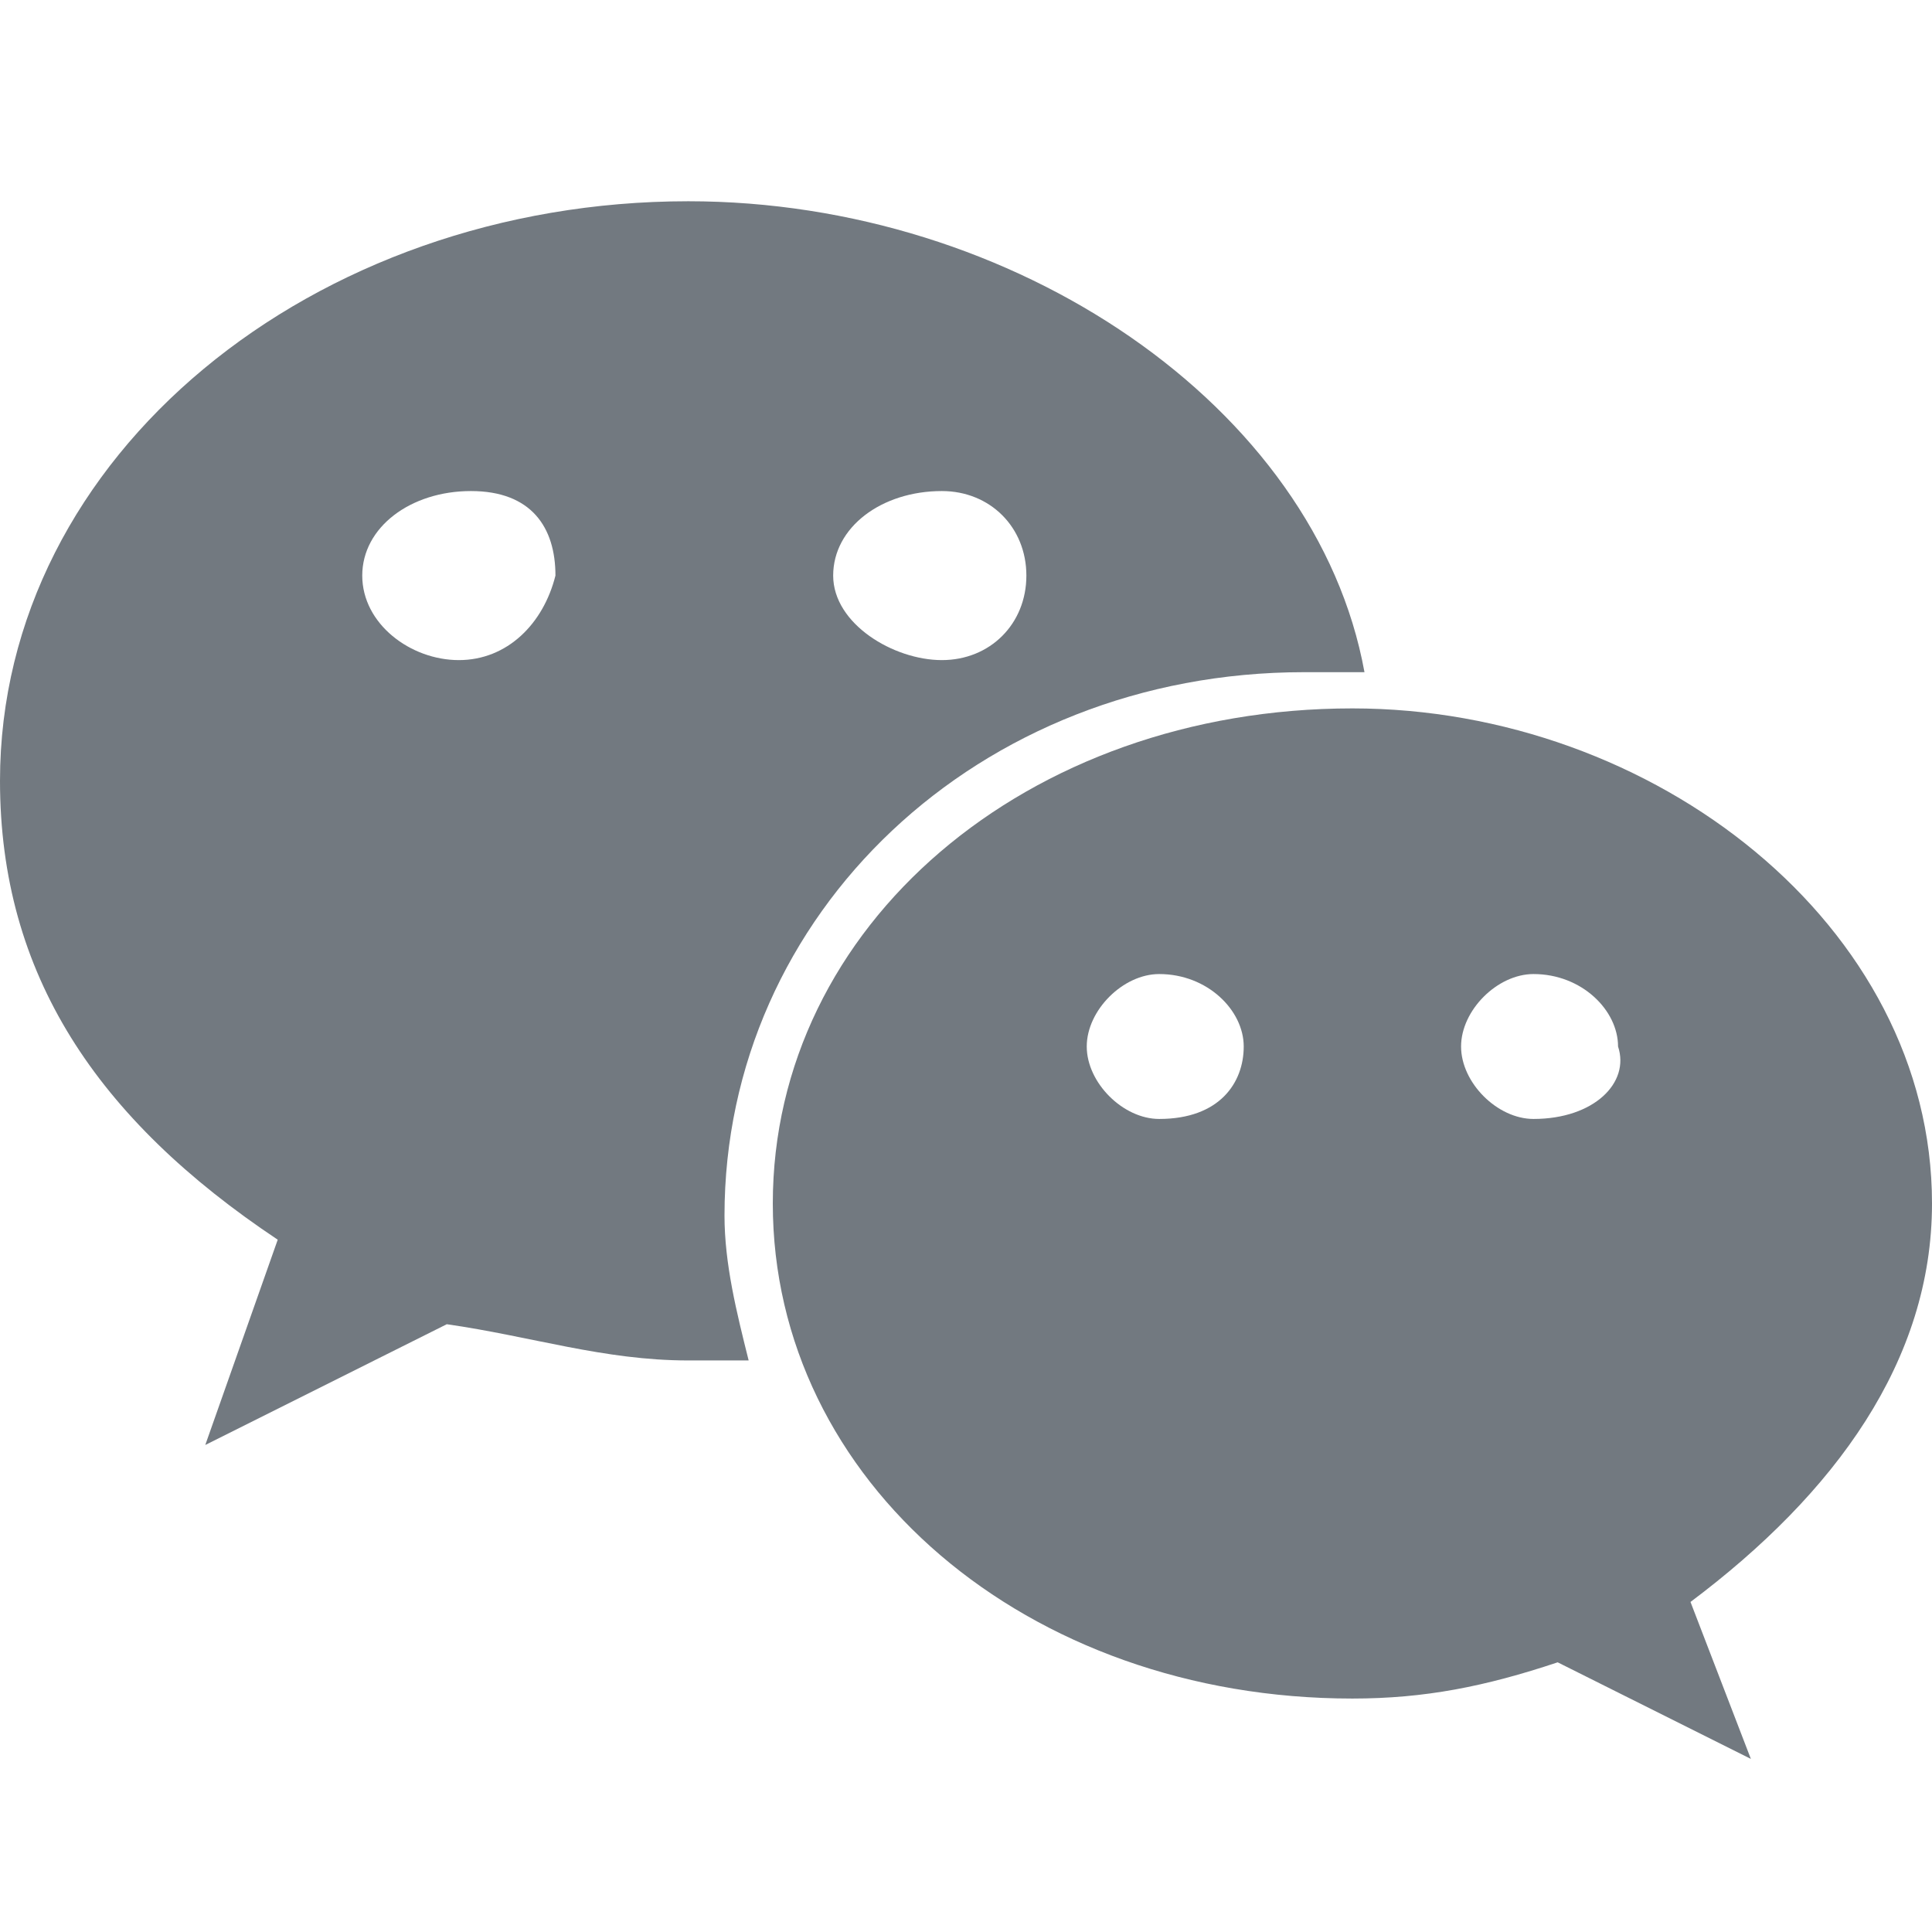
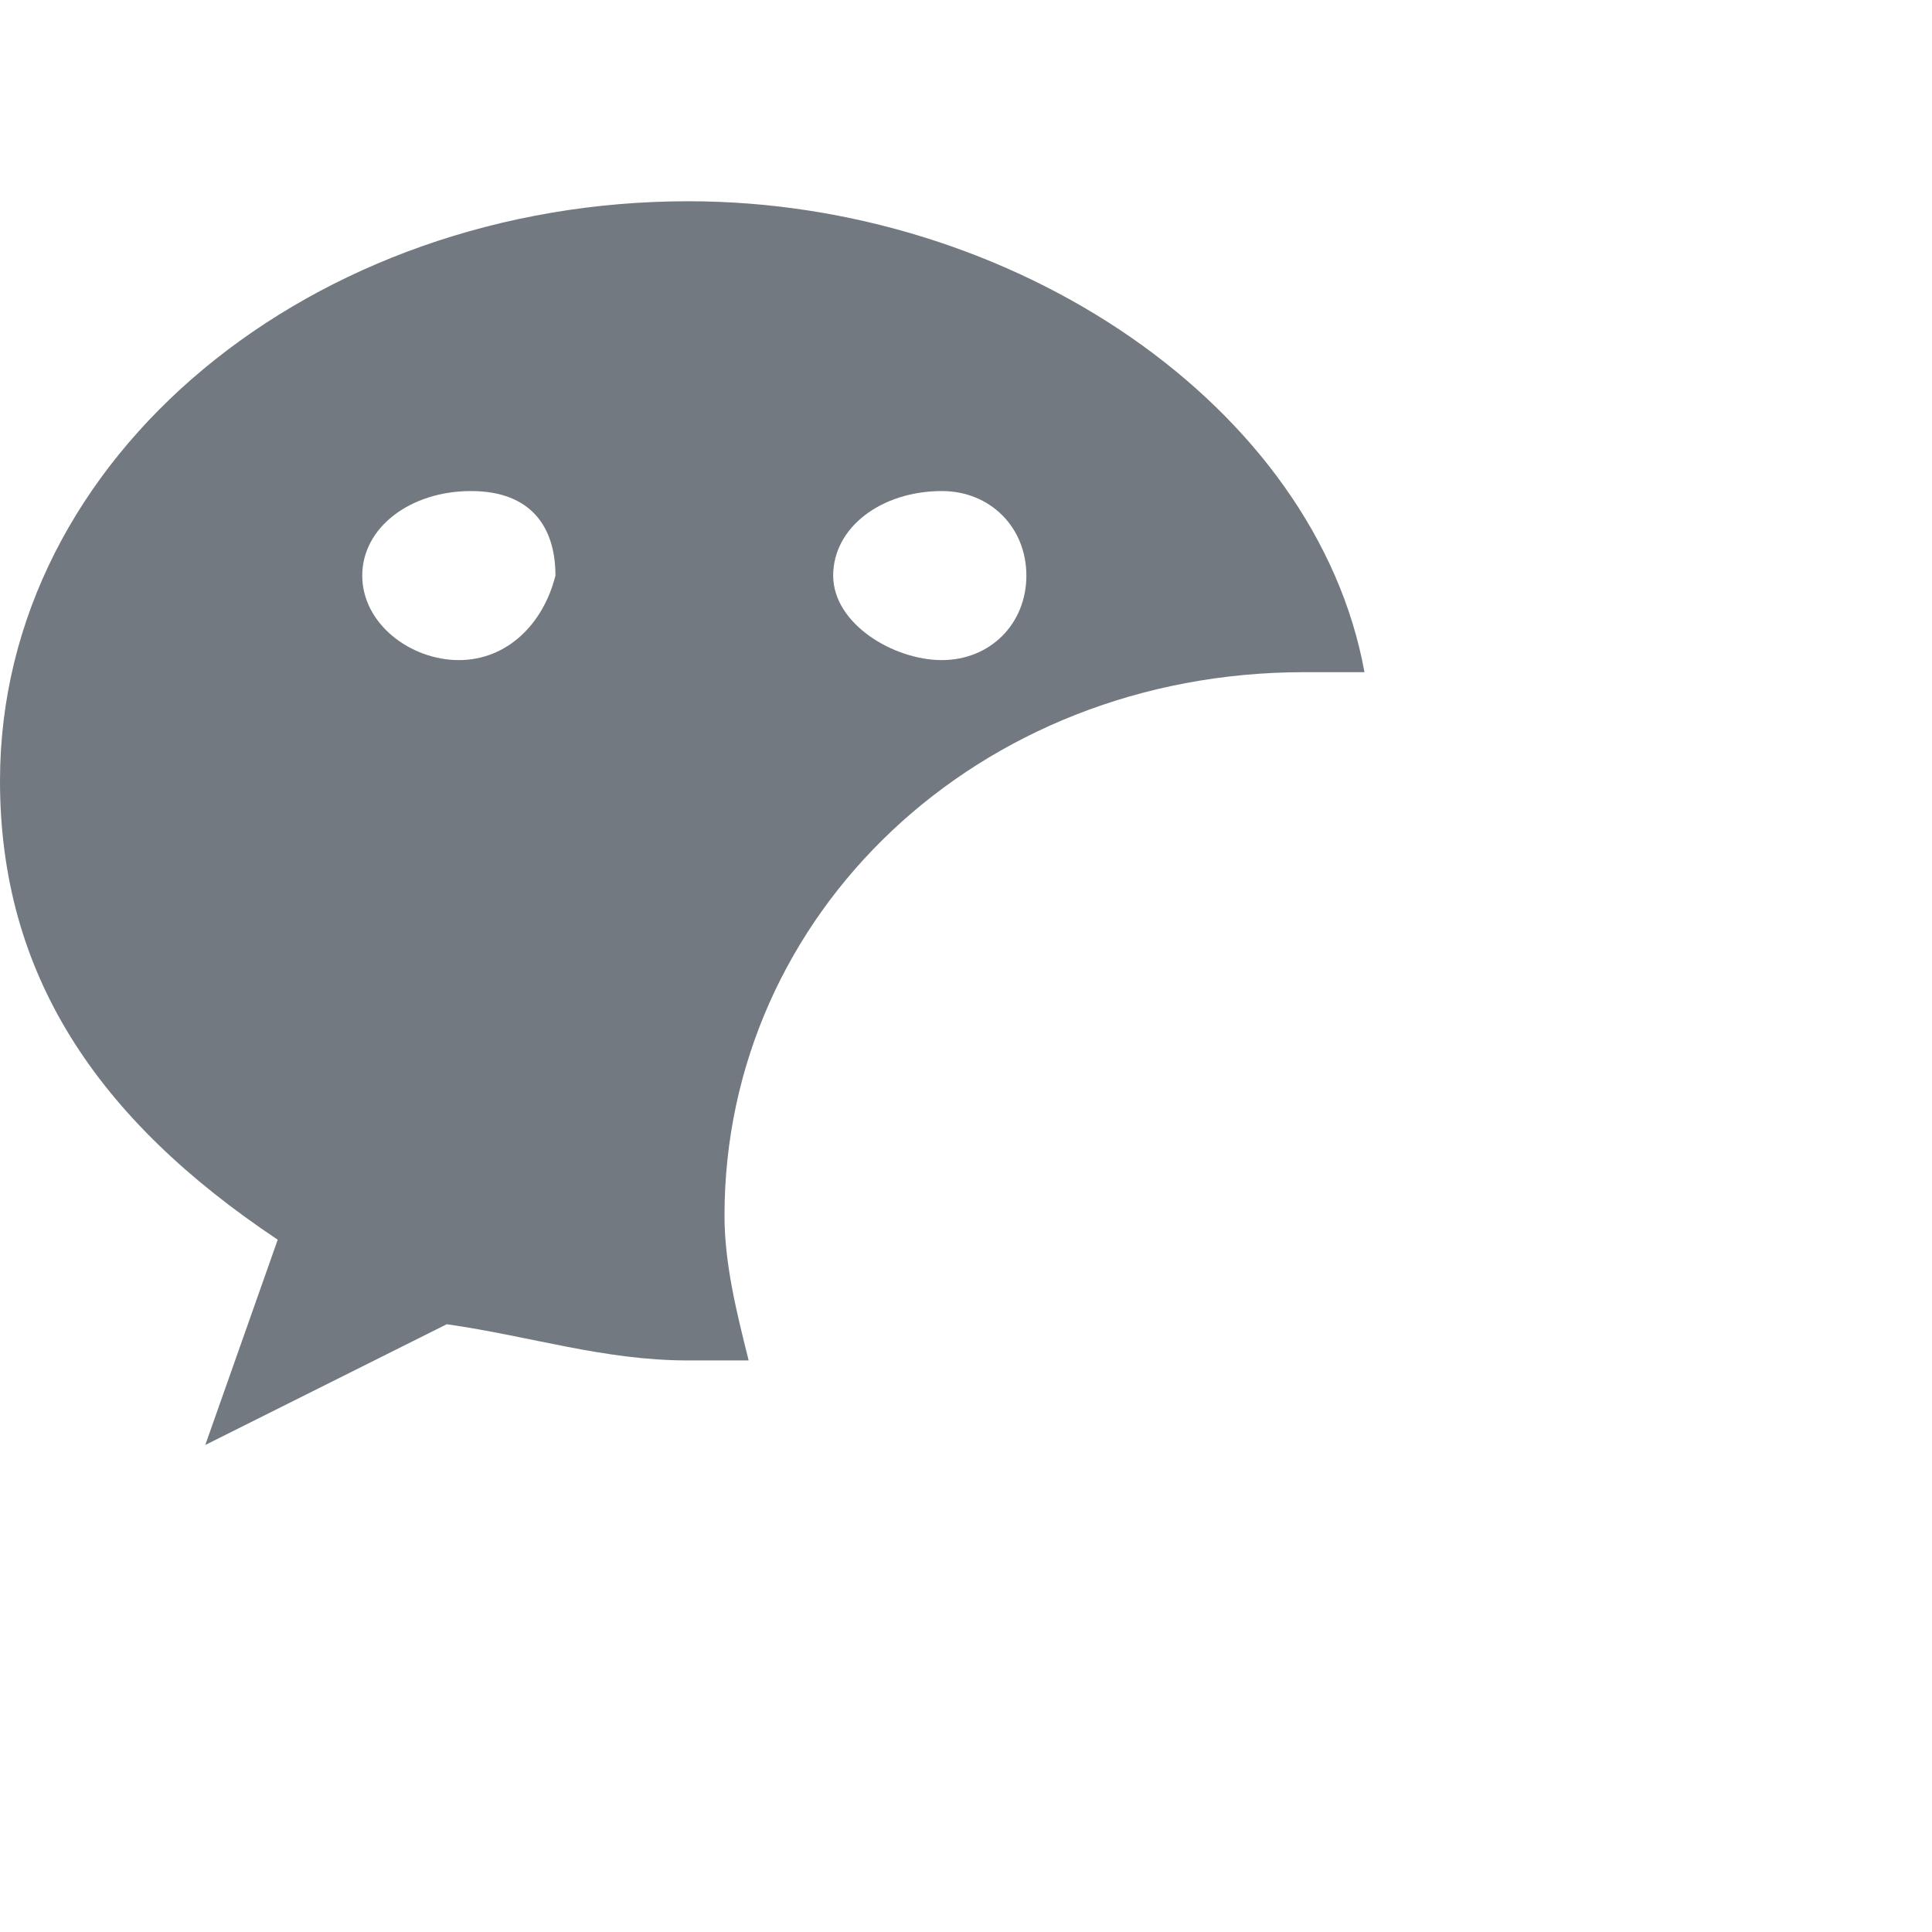
<svg xmlns="http://www.w3.org/2000/svg" fill="#727980" viewBox="0 0 1024 1024">
-   <path d="M1024 637.867c0-147.2-147.2-262.4-307.2-262.4-172.8 0-307.2 115.2-307.2 262.4 0 147.2 134.4 262.4 307.2 262.4 38.4 0 70.4-6.4 108.8-19.2l102.4 51.2L896 849.067C972.8 791.467 1024 721.067 1024 637.867zM614.4 593.067c-19.2 0-38.4-19.2-38.4-38.4 0-19.2 19.2-38.4 38.4-38.4 25.6 0 44.8 19.2 44.8 38.4C659.2 573.867 646.4 593.067 614.4 593.067zM812.8 593.067c-19.2 0-38.4-19.2-38.4-38.4 0-19.2 19.2-38.4 38.4-38.4 25.6 0 44.8 19.2 44.8 38.4C864 573.867 844.8 593.067 812.8 593.067z" />
  <path d="M364.8 106.667C166.4 106.667 0 241.067 0 413.867c0 102.4 51.2 179.2 147.2 243.2l-38.4 108.8 128-64c44.8 6.4 83.2 19.2 128 19.2 12.8 0 25.6 0 32 0C390.4 695.467 384 669.867 384 644.267c0-160 134.4-288 307.2-288 12.8 0 25.6 0 32 0C697.6 215.467 537.6 106.667 364.8 106.667zM243.2 349.867C217.6 349.867 192 330.667 192 305.067c0-25.6 25.6-44.8 57.6-44.8s44.8 19.2 44.8 44.8C288 330.667 268.8 349.867 243.2 349.867zM499.2 349.867c-25.6 0-57.6-19.2-57.6-44.8 0-25.6 25.6-44.8 57.6-44.8 25.6 0 44.8 19.2 44.8 44.8C544 330.667 524.8 349.867 499.2 349.867z" />
</svg>